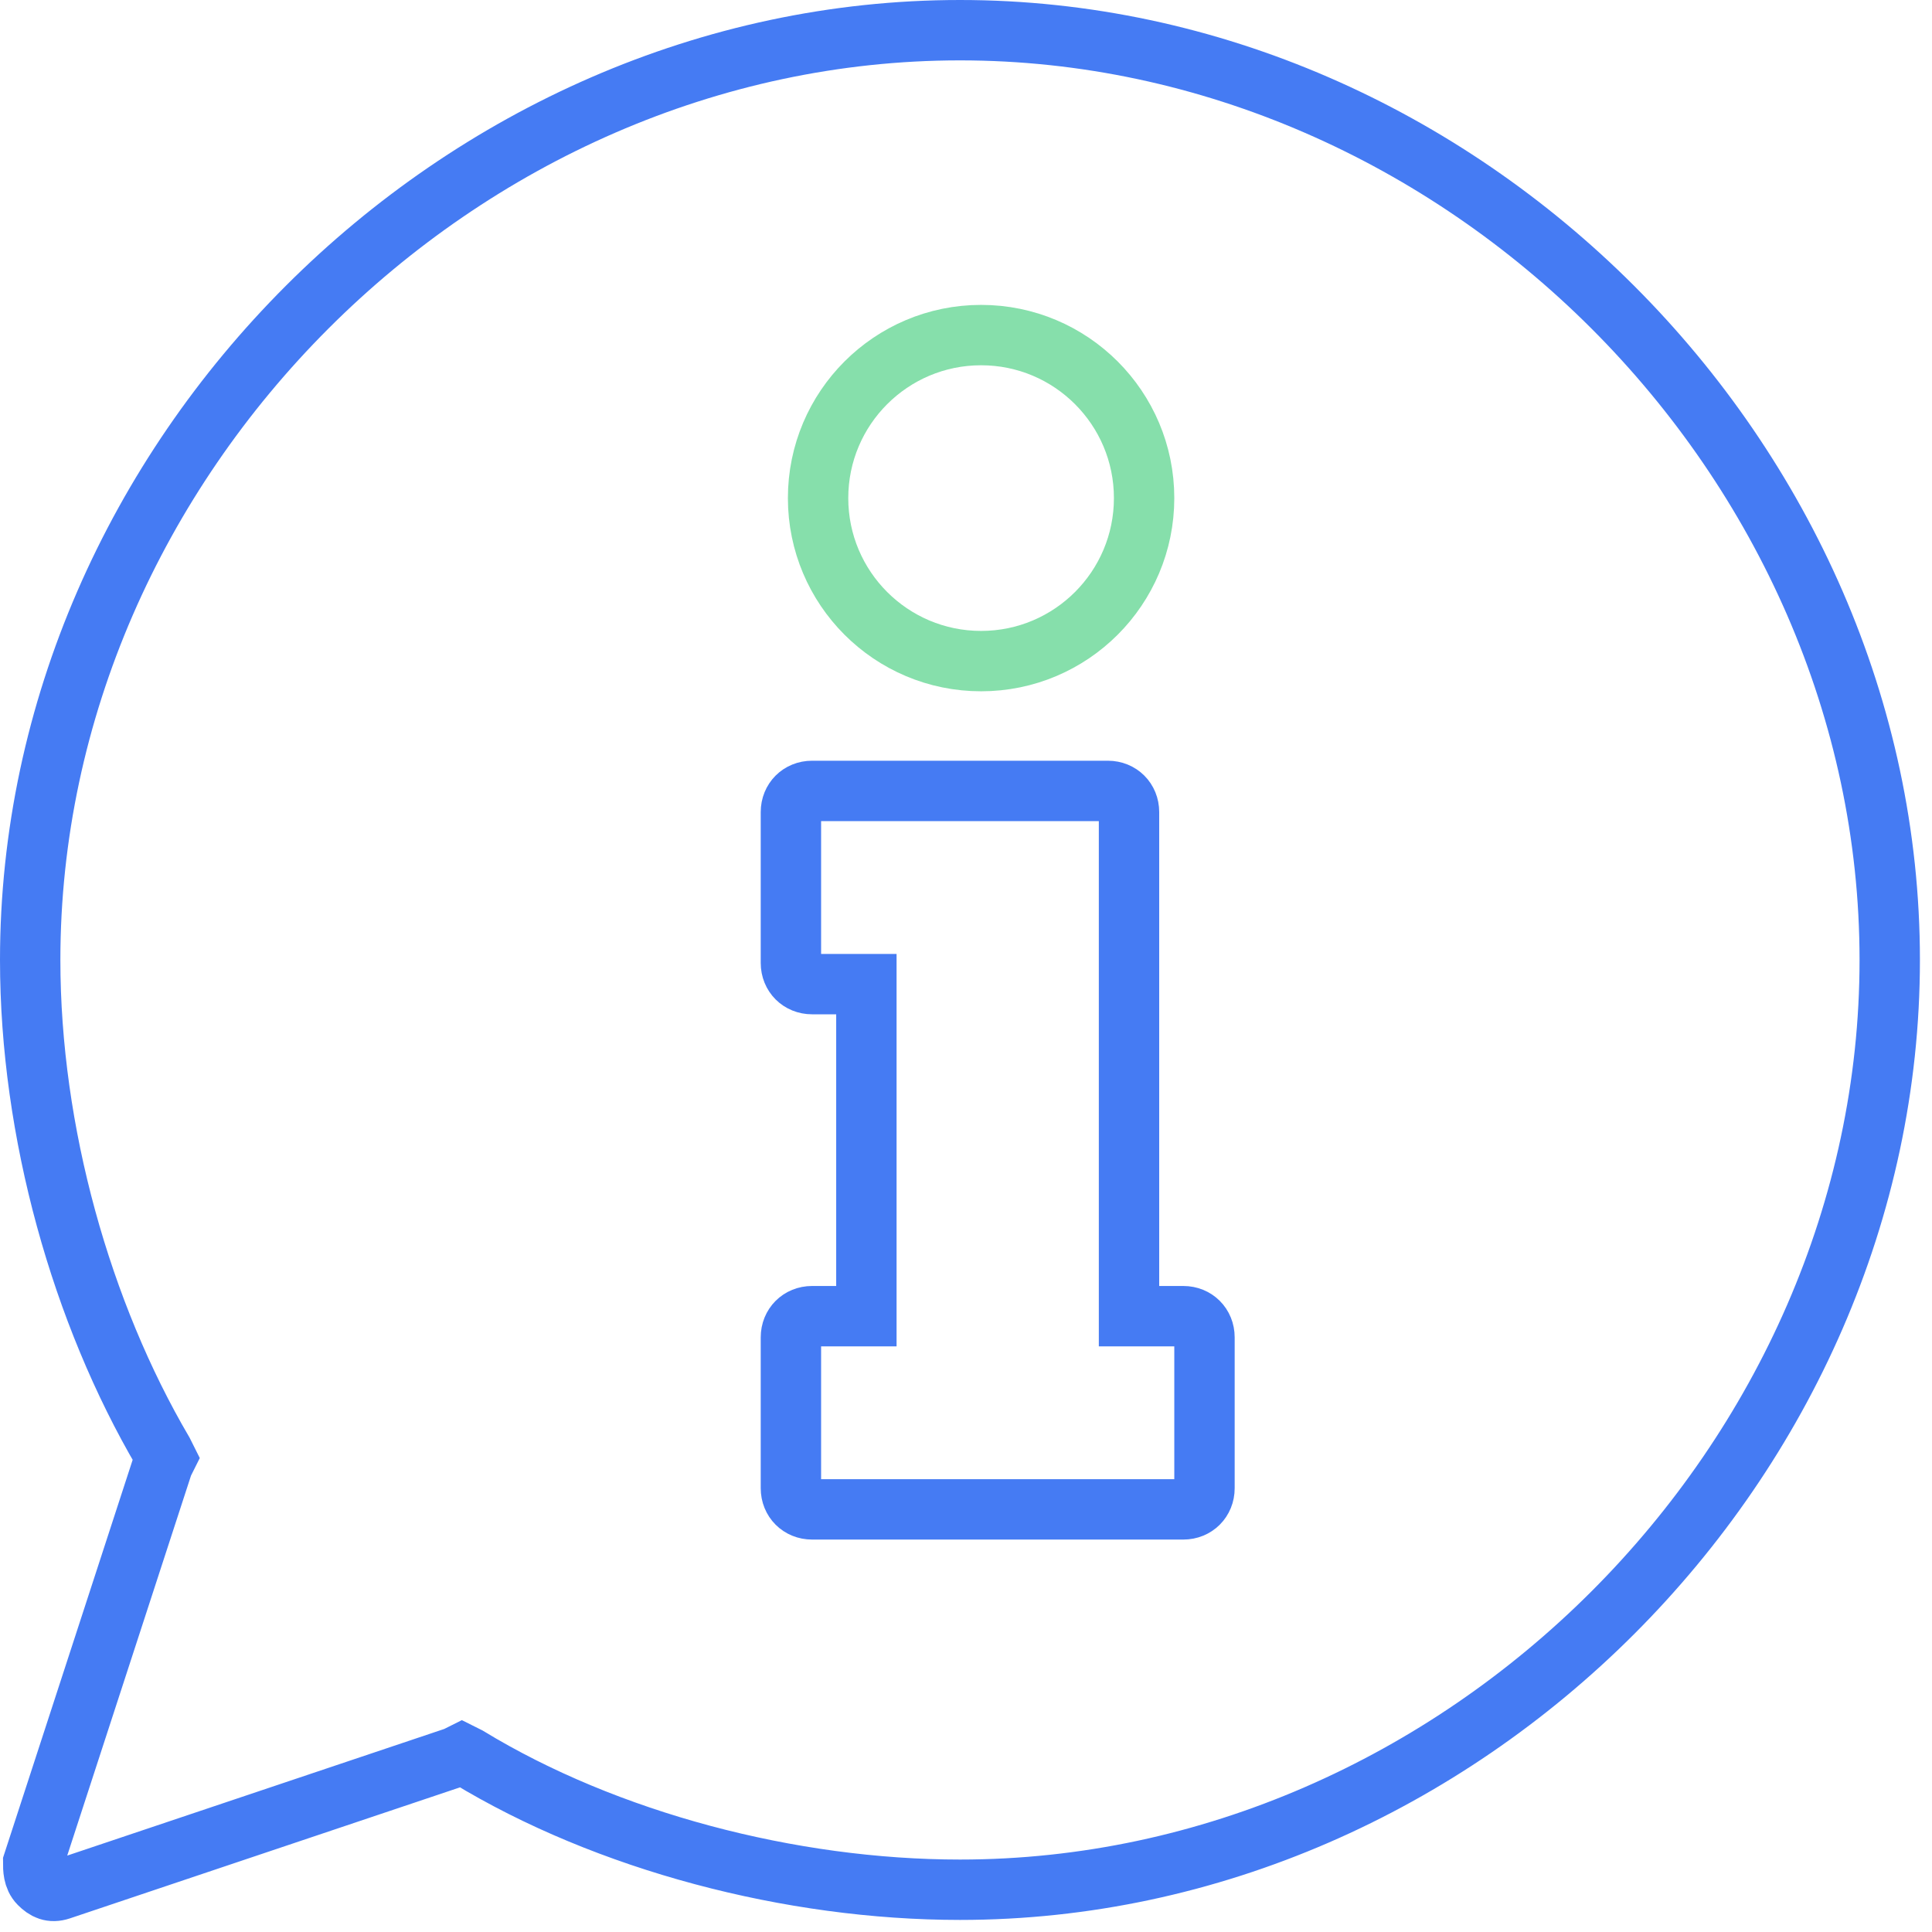
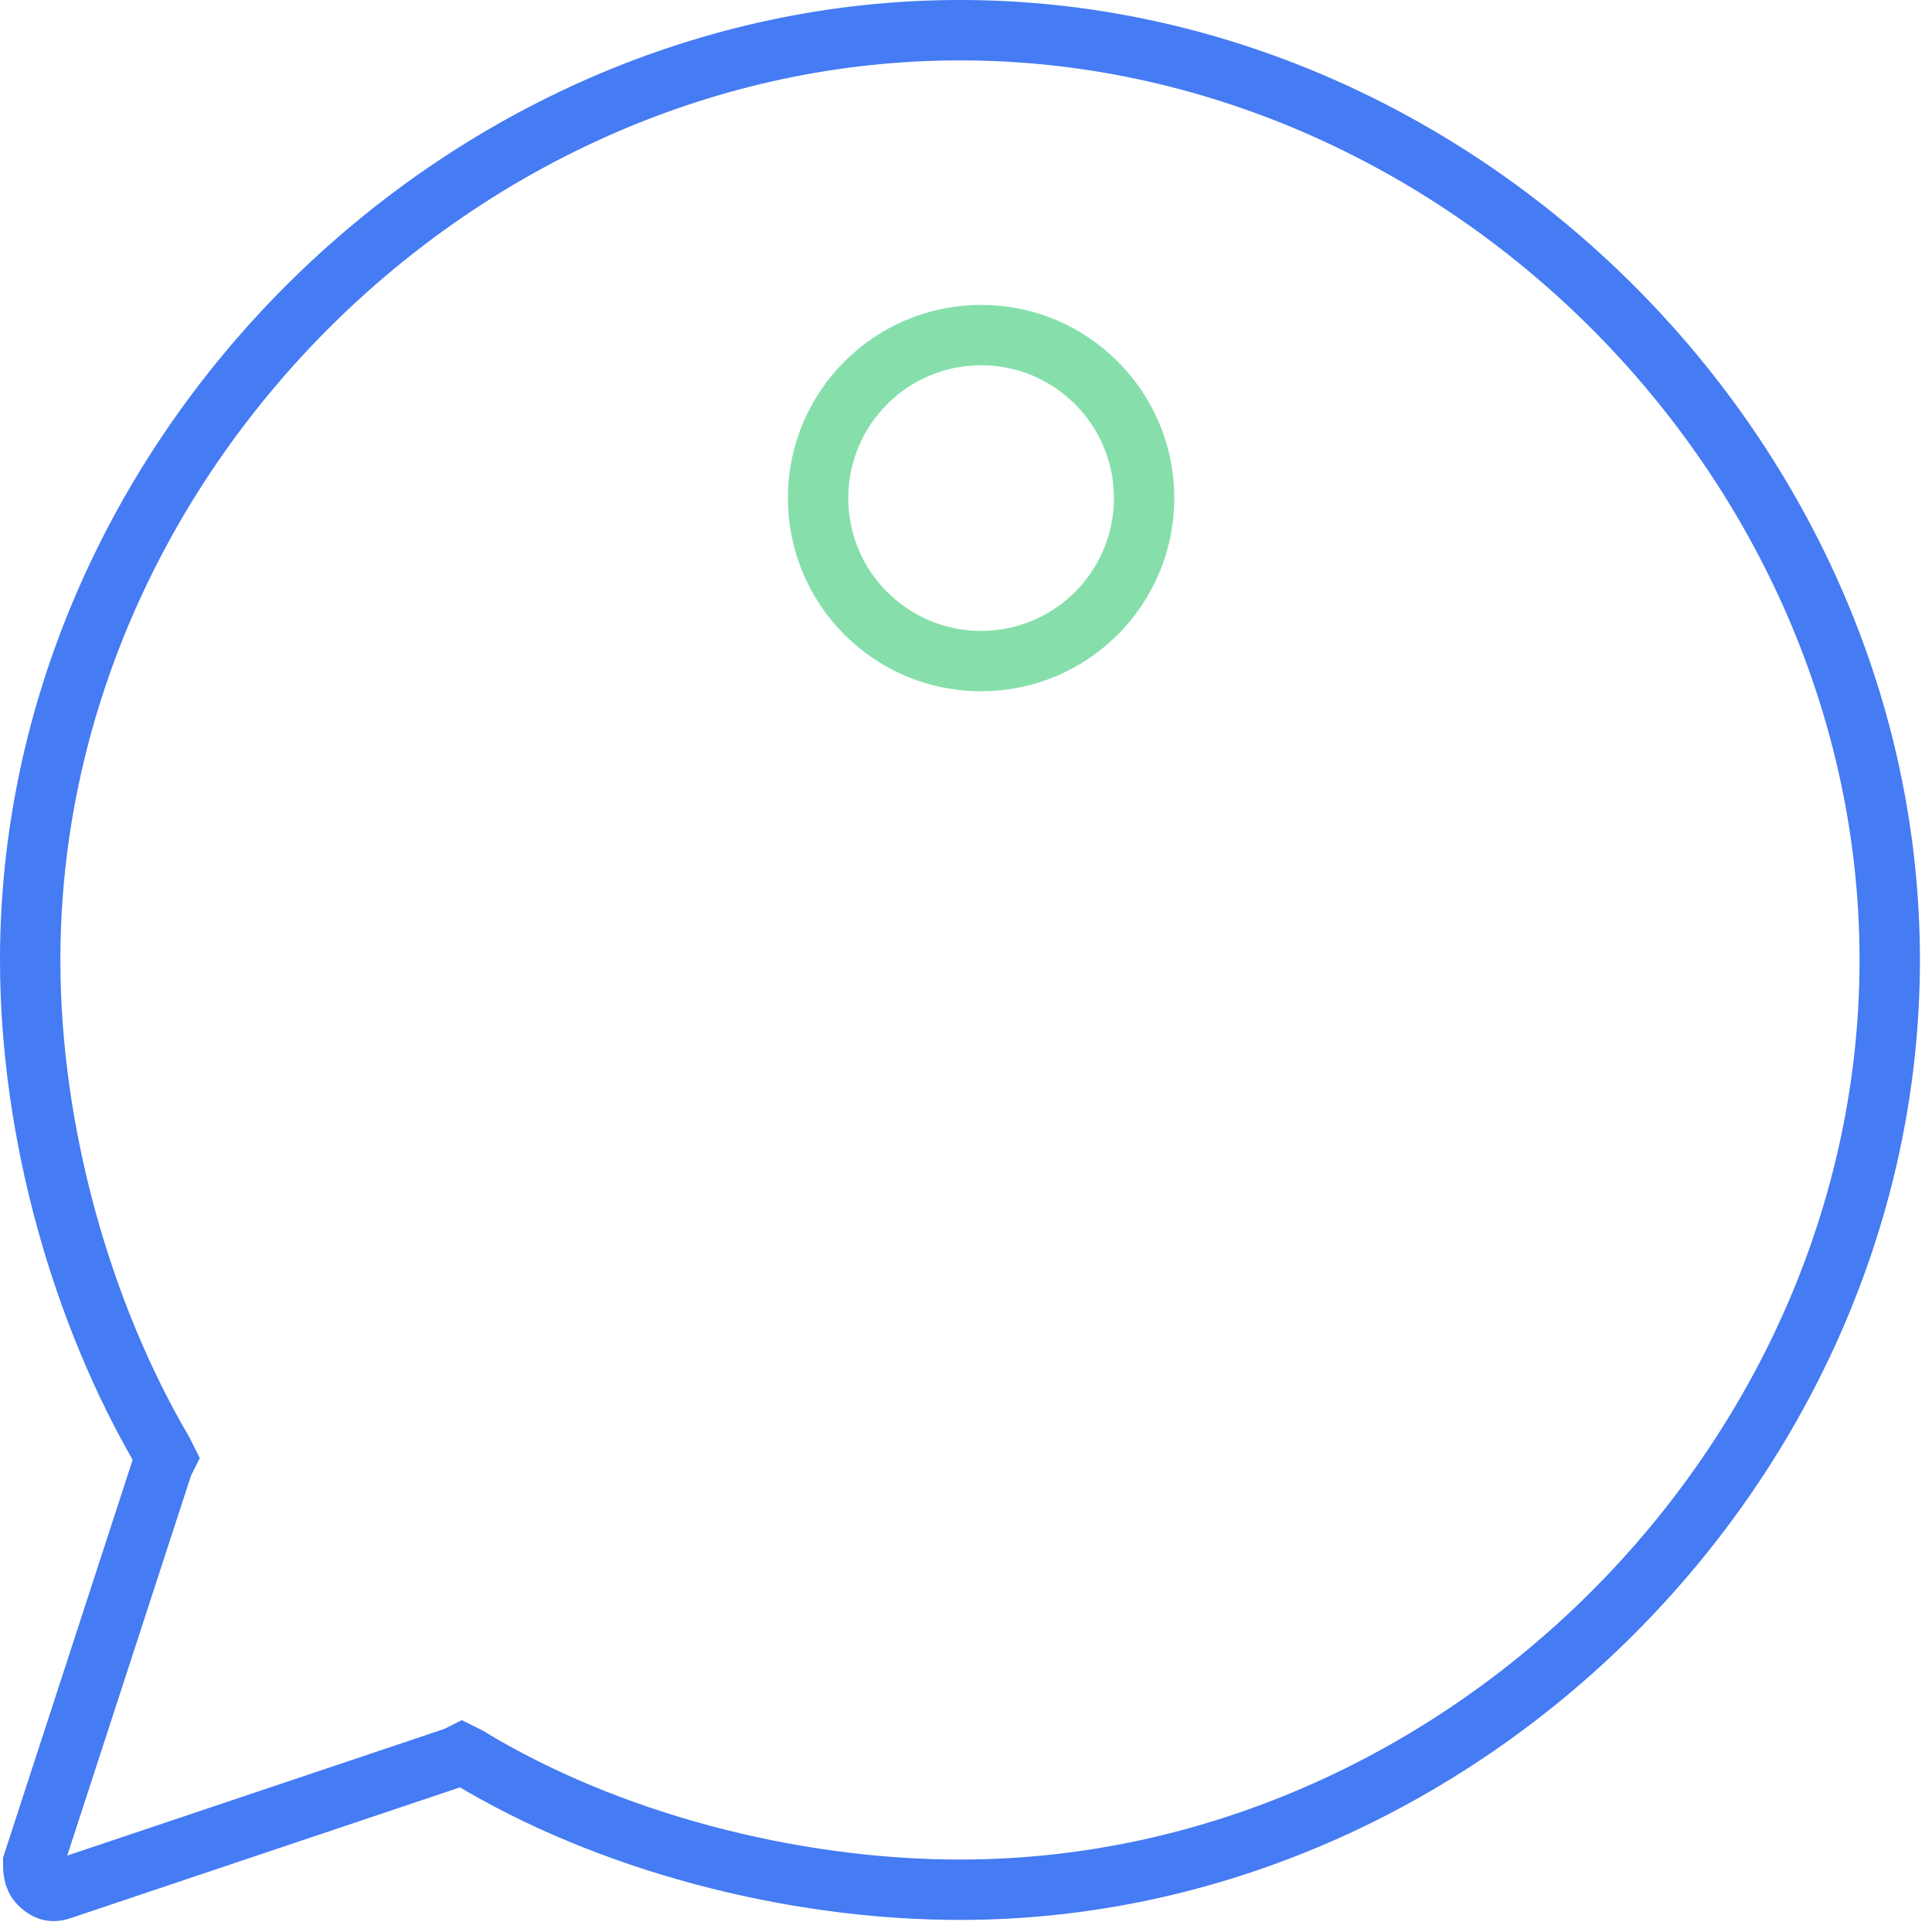
<svg xmlns="http://www.w3.org/2000/svg" width="64" height="64" viewBox="0 0 64 64" fill="none">
-   <path d="M37.4 43.1V43.6H37.9H39.2C39.6 43.6 39.9 43.9 39.9 44.3V49.3C39.9 49.7 39.6 50 39.2 50H26.9C26.5 50 26.2 49.7 26.2 49.3V44.3C26.2 43.9 26.5 43.6 26.9 43.6H28.2H28.7V43.1V33.1V32.6H28.2H26.9C26.5 32.6 26.2 32.3 26.2 31.9V26.9C26.2 26.5 26.5 26.2 26.9 26.2H36.7C37.1 26.2 37.4 26.5 37.4 26.9V43.1Z" stroke="#457BF3" stroke-width="2" />
  <path d="M5.4 48.5L5.5 48.3L5.4 48.1C2.7 43.5 1 37.5 1 31.8C1 15.2 15.2 1 31.8 1C48.4 1 62.6 15.2 62.6 31.8C62.6 48.4 48.4 62.6 31.8 62.6C26.2 62.6 20.1 61 15.5 58.2L15.3 58.1L15.1 58.2L2 62.6C1.7 62.7 1.5 62.6 1.3 62.4C1.1 62.2 1.1 61.9 1.1 61.7L5.4 48.5Z" stroke="#457BF3" stroke-width="2" />
  <path d="M32.5 21.9C35.482 21.9 37.9 19.482 37.9 16.5C37.9 13.518 35.482 11.1 32.5 11.1C29.518 11.1 27.1 13.518 27.1 16.5C27.1 19.482 29.518 21.9 32.5 21.9Z" stroke="#86DFAB" stroke-width="2" />
</svg>